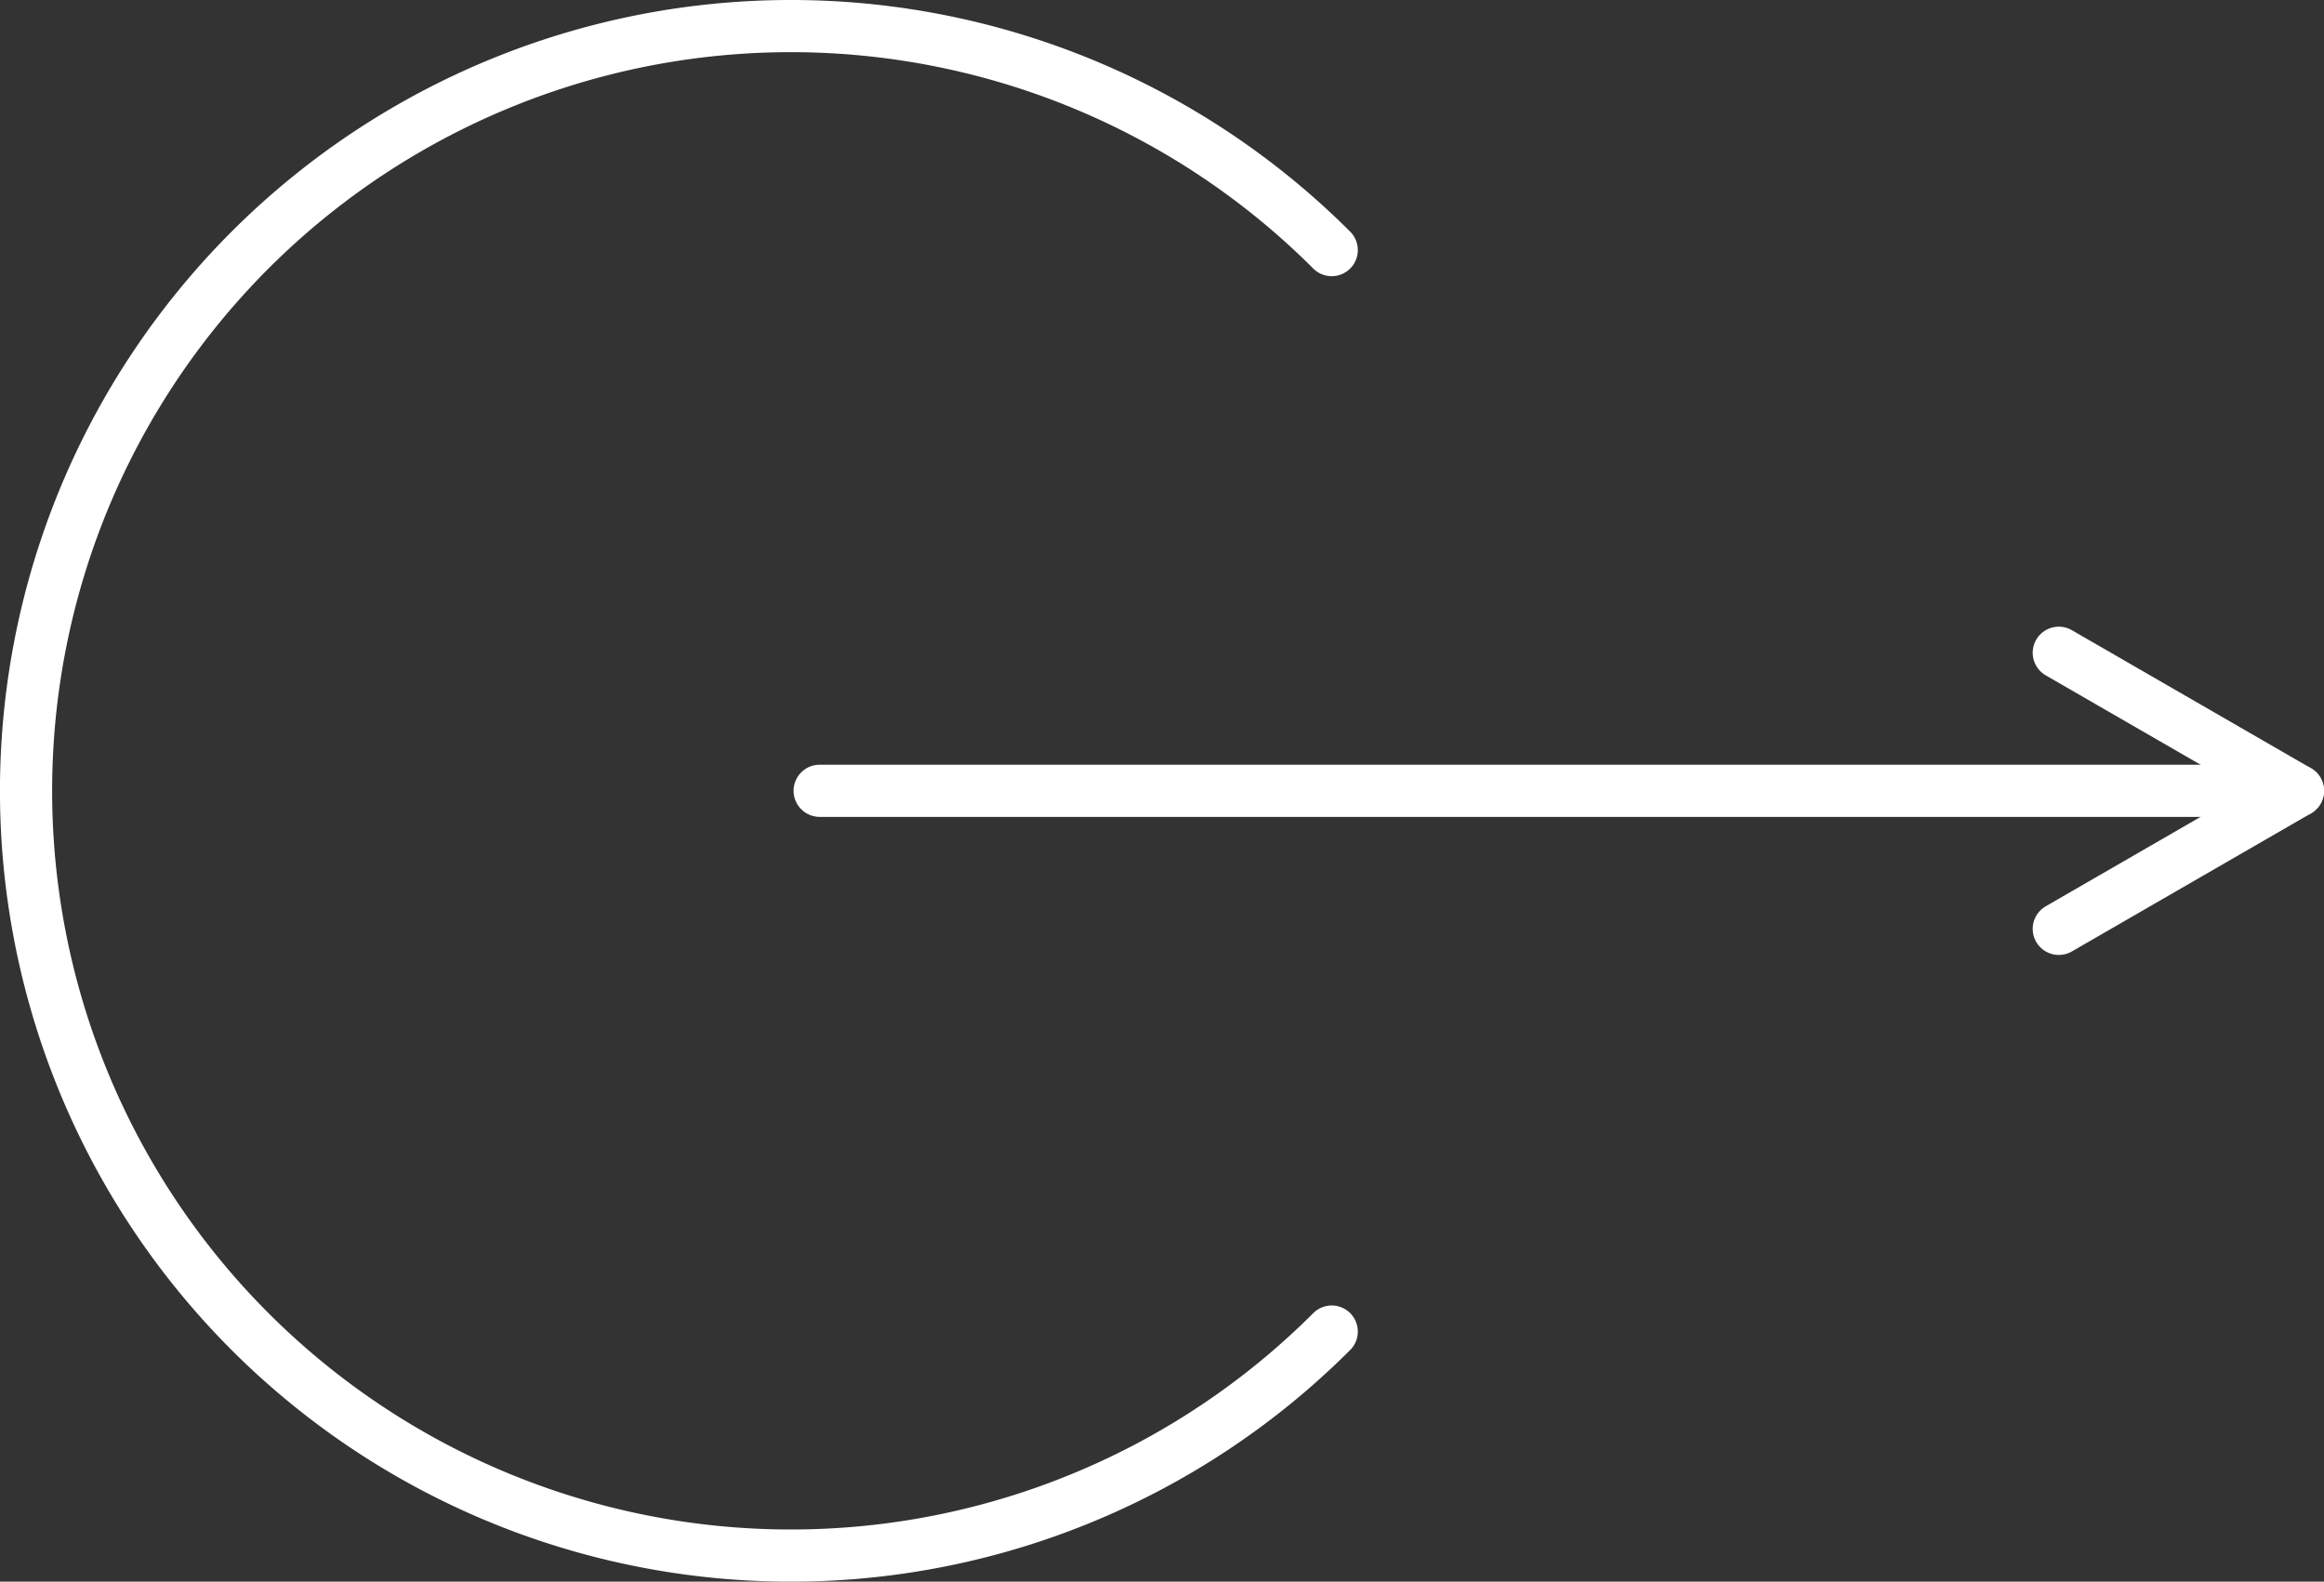
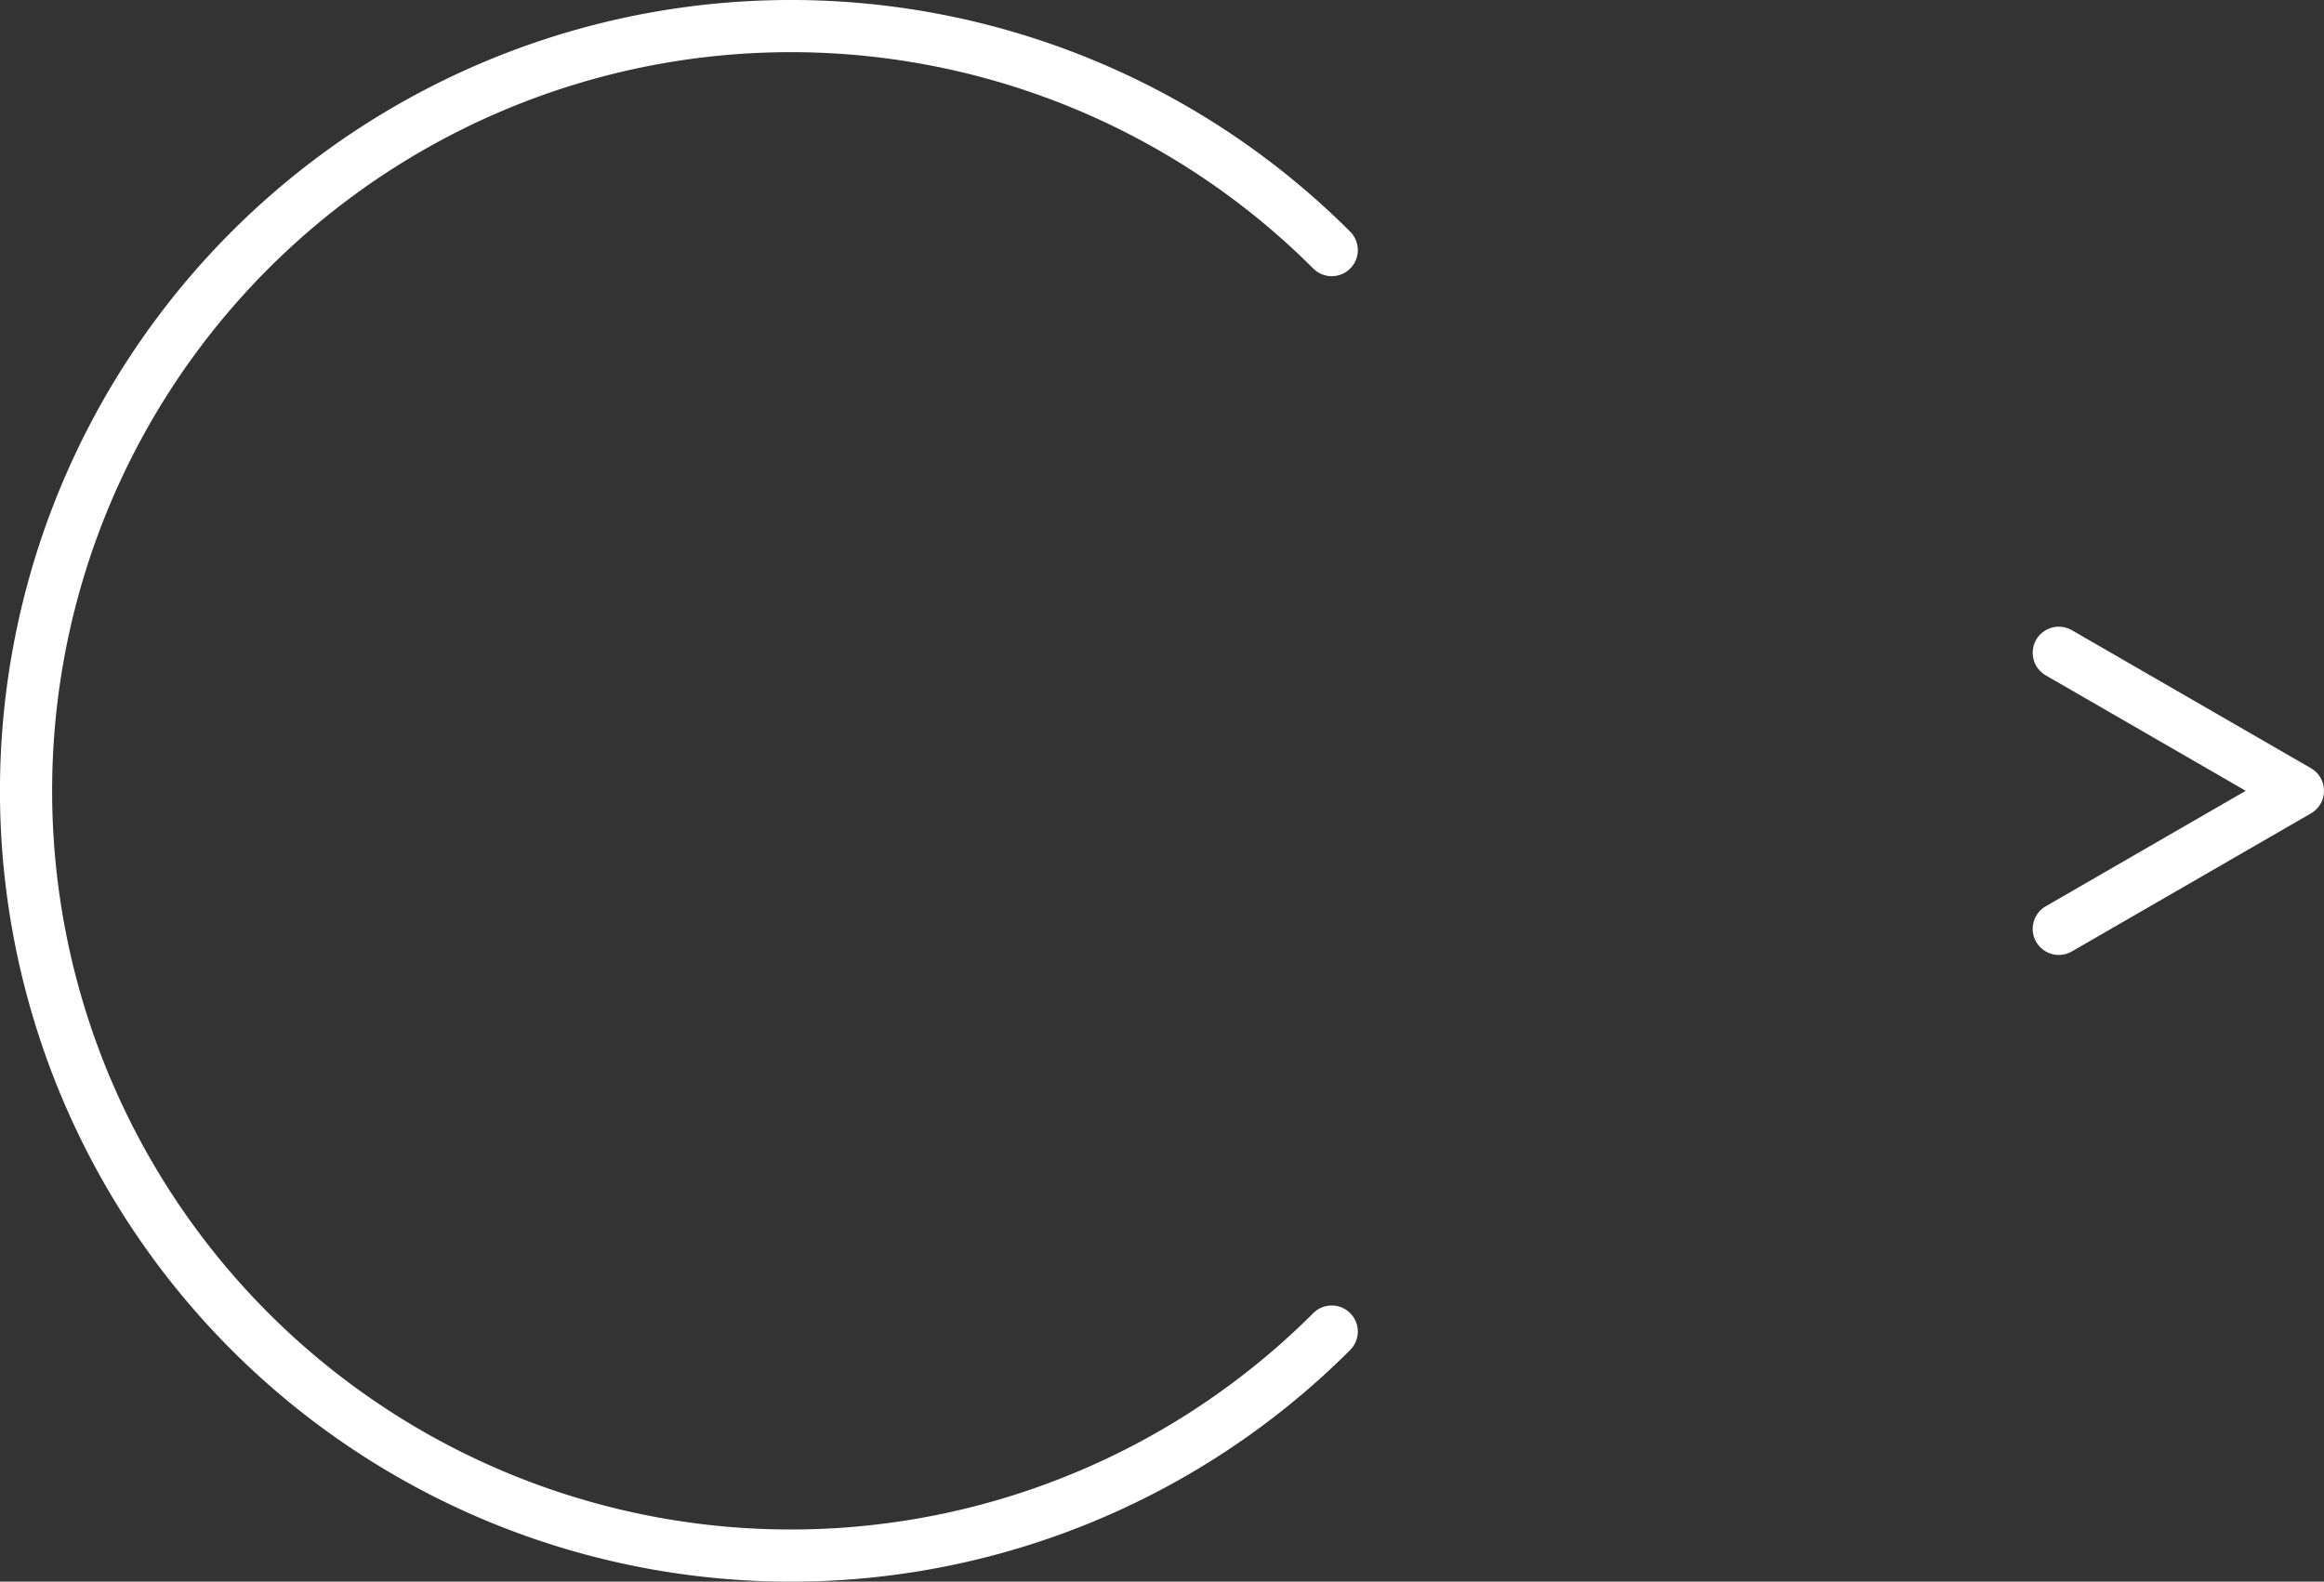
<svg xmlns="http://www.w3.org/2000/svg" width="66.815" height="45.477" viewBox="0 0 66.815 45.477">
  <rect x="0" y="0" width="66.815" height="45.477" fill="#333333" stroke="none" />
  <defs>
    <style>.a{fill:none;stroke:#fff;stroke-linecap:round;stroke-linejoin:round;stroke-width:1.5px;}</style>
  </defs>
  <title>go_to_white</title>
  <path class="a" d="M38.287,7.191a21.989,21.989,0,1,0,0,31.096" />
-   <line class="a" x1="66.065" y1="22.738" x2="23.565" y2="22.738" />
  <polyline class="a" points="59.19 18.769 66.065 22.738 59.19 26.708" />
</svg>